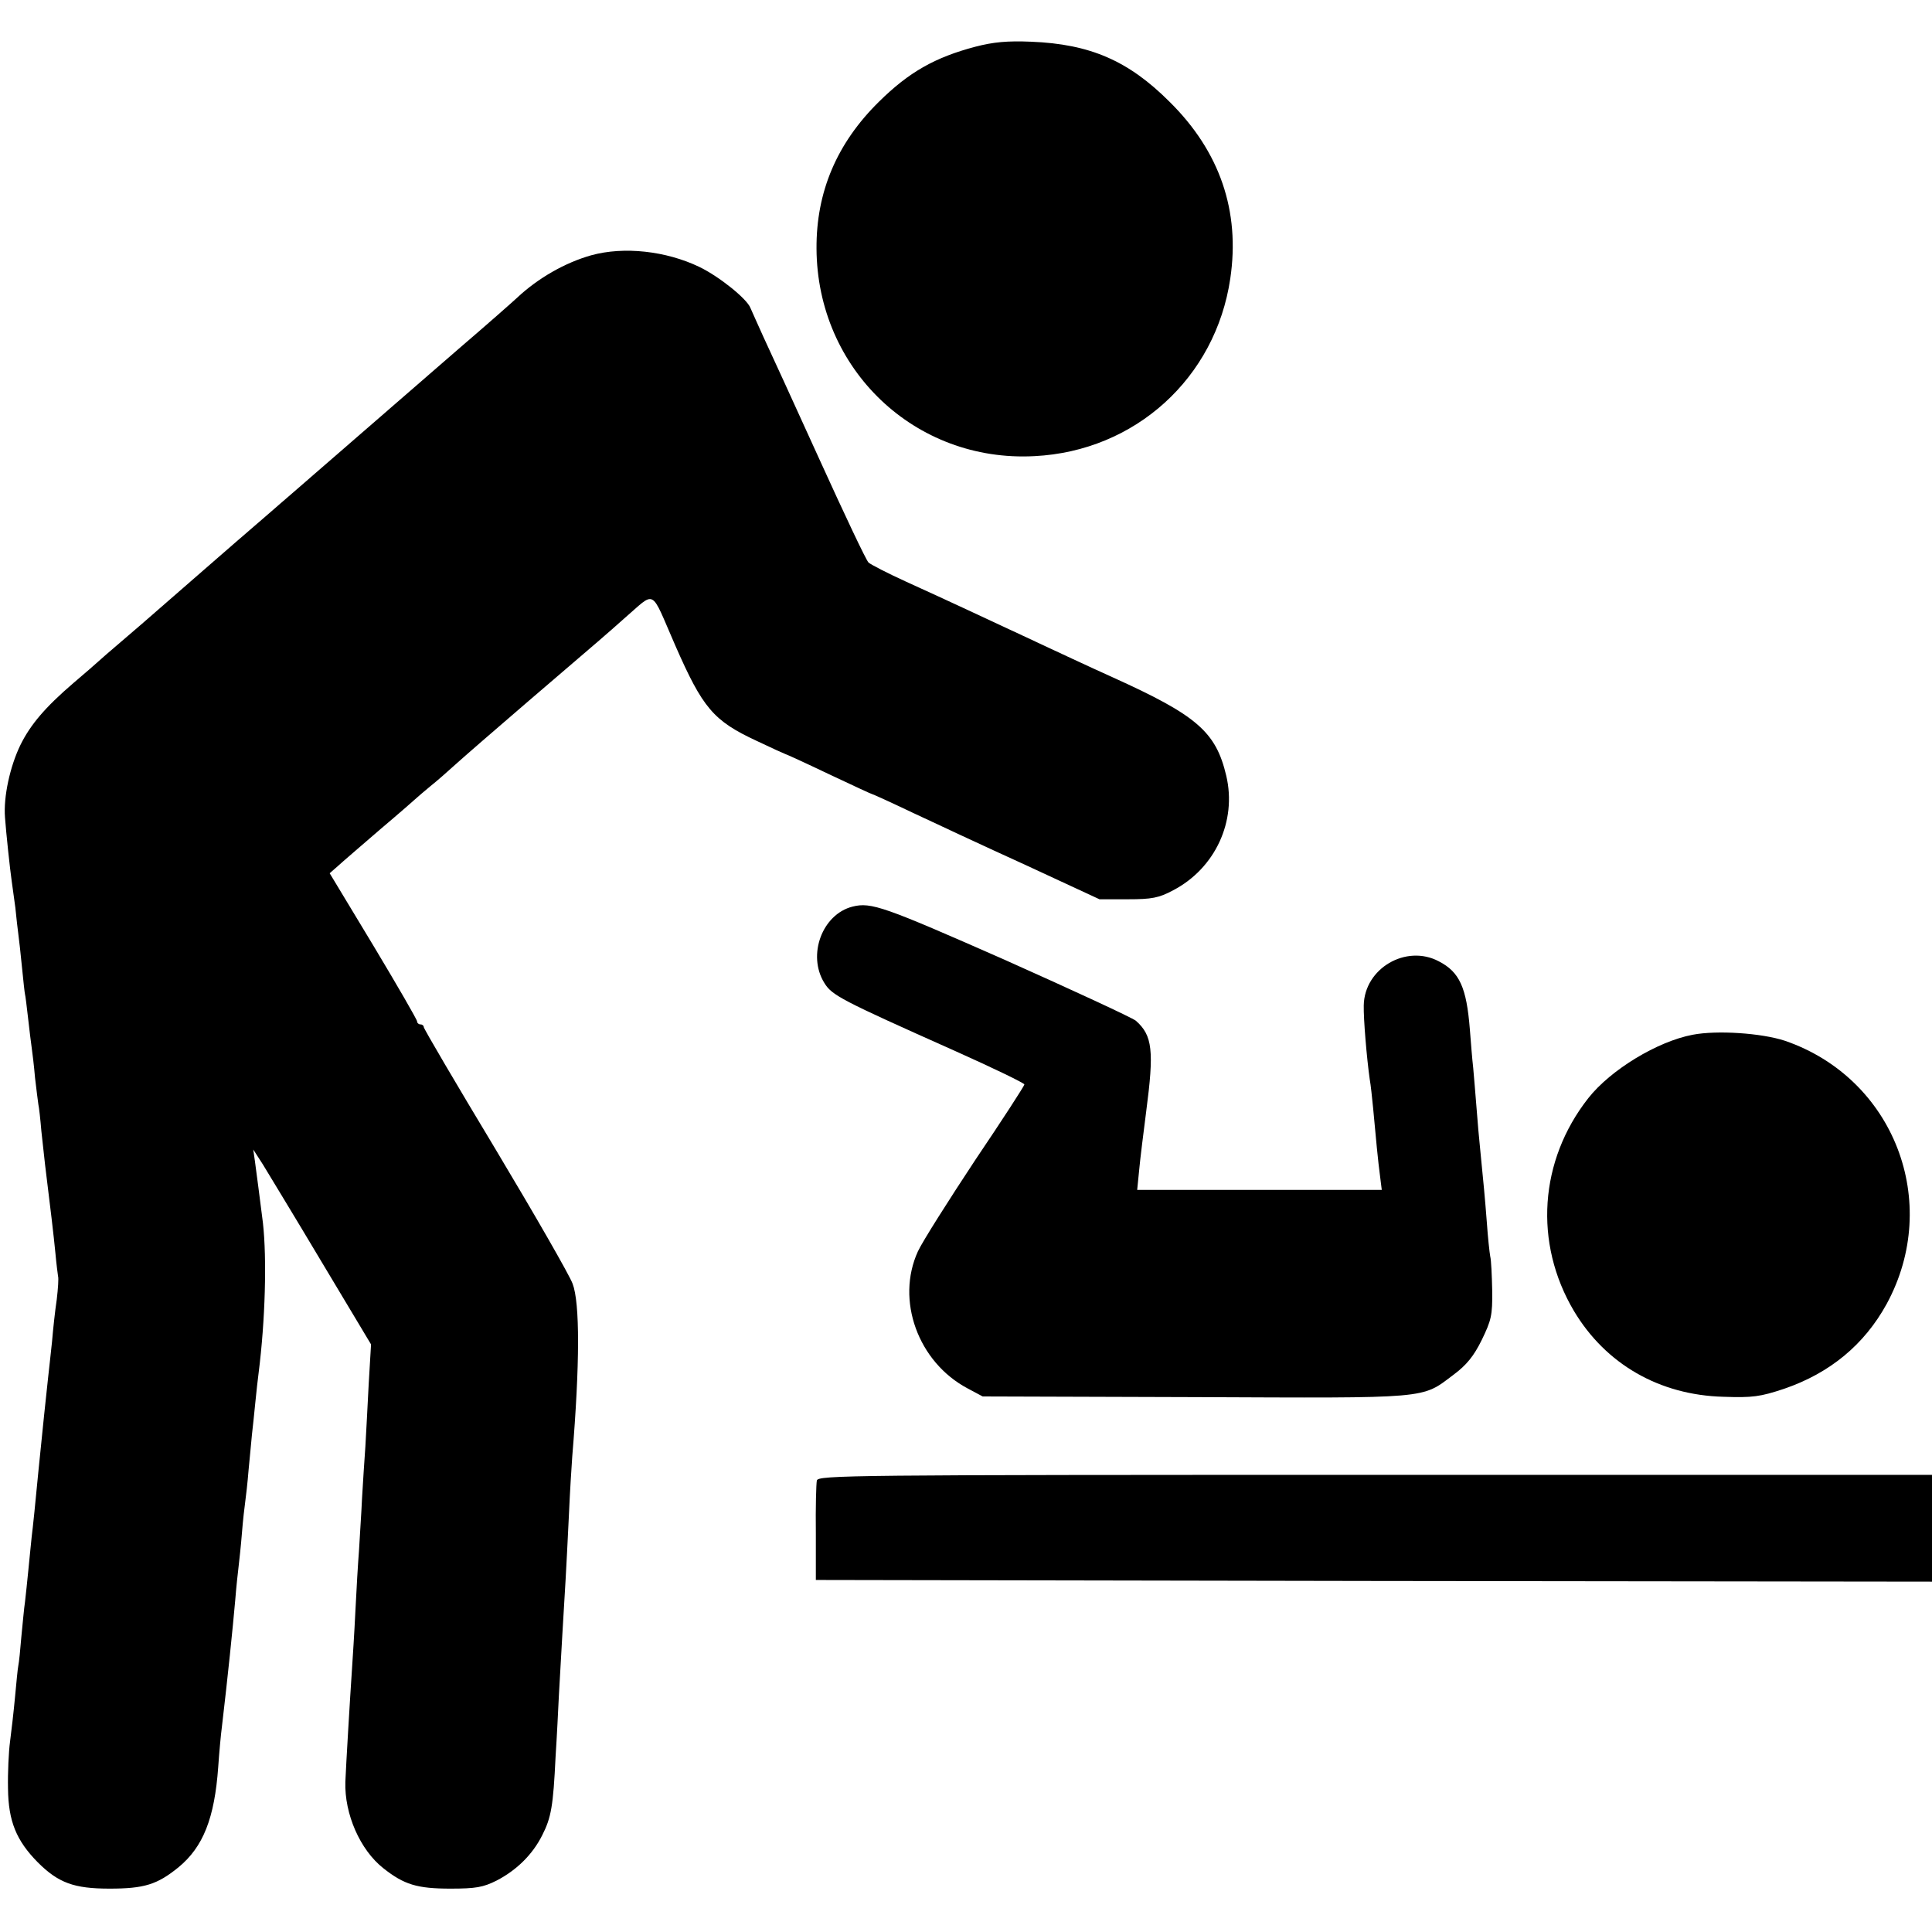
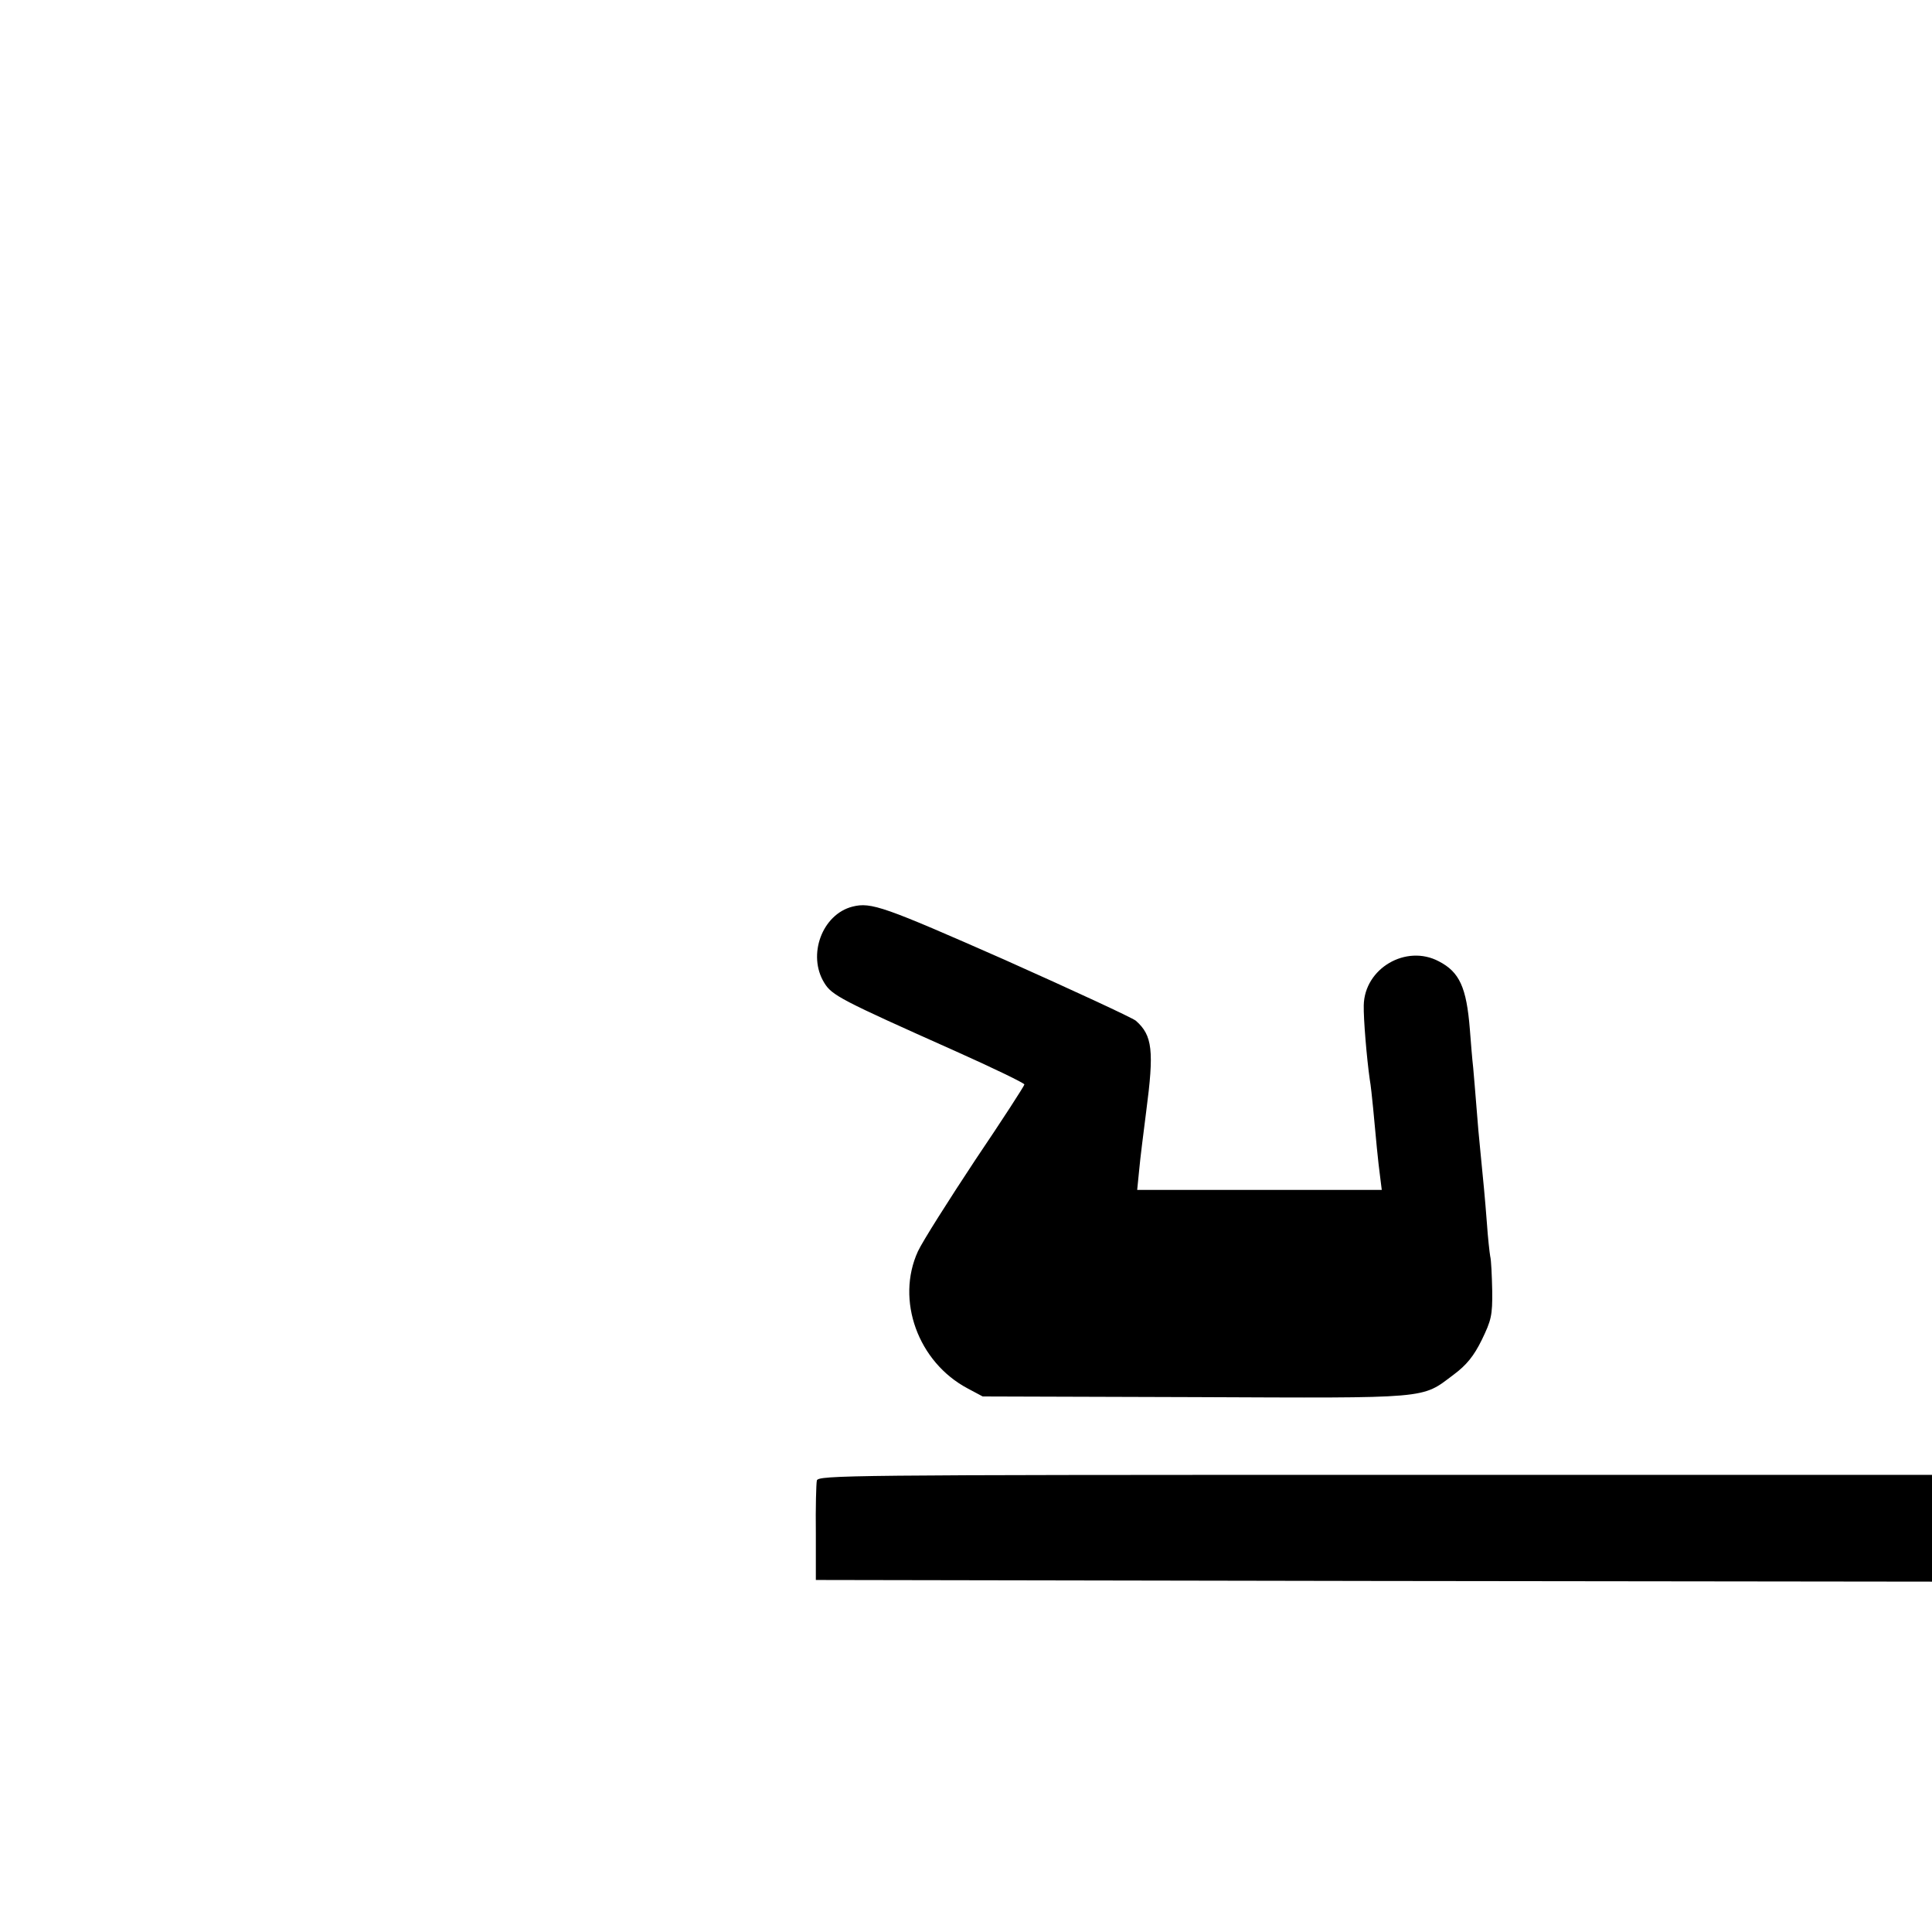
<svg xmlns="http://www.w3.org/2000/svg" version="1.0" width="579pt" height="579pt" viewBox="0 0 579 579" preserveAspectRatio="xMidYMid meet">
  <g transform="translate(0,579) scale(0.1,-0.1)" fill="#000000" stroke="none">
-     <path d="M2923 5650 c-121 -32 -199 -76 -289 -165 -126 -124 -188 -270 -187 -440 2 -362 295 -641 653 -622 302 15 543 234 587 532 30 202 -31 381 -182 530 -123 123 -238 173 -415 180 -71 3 -113 -1 -167 -15z" />
-     <path d="M1772 5025 c-78 -22 -159 -68 -222 -127 -14 -13 -92 -82 -175 -153 -130 -113 -410 -356 -500 -434 -16 -14 -50 -43 -75 -65 -44 -38 -146 -126 -180 -156 -23 -20 -132 -115 -194 -169 -28 -24 -76 -65 -106 -91 -30 -27 -75 -66 -100 -87 -85 -73 -129 -125 -159 -186 -31 -64 -51 -155 -46 -217 3 -43 15 -156 20 -190 2 -14 7 -50 11 -80 3 -30 7 -66 9 -80 2 -14 7 -59 11 -100 4 -41 8 -77 9 -80 1 -3 5 -34 9 -70 4 -36 9 -76 11 -90 2 -14 7 -54 10 -90 4 -36 9 -72 10 -80 2 -8 6 -44 9 -80 4 -36 9 -81 11 -100 16 -129 26 -213 31 -265 3 -33 7 -64 8 -70 2 -5 0 -37 -4 -70 -5 -33 -11 -89 -14 -125 -4 -36 -9 -85 -12 -110 -9 -81 -13 -123 -29 -280 -8 -85 -17 -173 -20 -195 -2 -22 -7 -67 -10 -100 -3 -33 -8 -76 -10 -95 -3 -19 -7 -66 -11 -105 -3 -38 -7 -77 -9 -86 -2 -9 -6 -52 -10 -95 -4 -43 -11 -104 -15 -134 -4 -30 -7 -93 -6 -140 1 -98 25 -156 89 -221 62 -62 109 -79 215 -79 104 0 143 12 207 64 74 61 108 147 119 301 3 44 8 98 11 120 18 153 32 290 40 380 3 39 8 84 10 100 2 17 7 62 10 100 3 39 8 81 10 95 2 14 7 57 10 95 4 39 8 86 10 105 2 19 7 62 10 95 3 33 8 74 10 90 20 158 25 342 13 450 -10 78 -18 142 -24 185 l-5 35 29 -45 c15 -25 95 -156 176 -292 l148 -247 -7 -118 c-3 -65 -8 -149 -10 -188 -3 -38 -7 -108 -10 -155 -2 -47 -7 -116 -9 -155 -3 -38 -8 -122 -11 -185 -3 -63 -8 -140 -10 -170 -6 -88 -18 -291 -20 -340 -3 -96 44 -204 114 -259 62 -49 101 -61 201 -61 76 0 98 4 138 24 60 31 108 78 137 136 27 53 33 88 40 235 4 61 8 144 10 185 6 108 15 264 20 345 2 39 7 126 10 195 3 69 8 148 10 175 23 278 23 461 1 518 -9 25 -113 206 -231 403 -118 196 -215 361 -215 366 0 4 -4 8 -10 8 -5 0 -10 4 -10 9 0 5 -59 107 -131 227 l-131 217 24 21 c13 12 70 61 128 111 58 49 107 92 110 95 3 3 21 18 40 34 19 15 53 45 75 65 22 20 121 106 220 191 223 191 229 196 284 245 99 85 78 96 155 -80 82 -187 114 -225 243 -285 46 -22 86 -40 87 -40 2 0 61 -27 130 -60 70 -33 128 -60 130 -60 2 0 57 -25 122 -56 66 -31 218 -102 339 -157 l220 -102 85 0 c72 0 93 4 136 27 126 66 191 207 159 343 -31 132 -88 181 -340 295 -27 12 -83 38 -122 56 -40 19 -108 50 -150 70 -43 20 -116 54 -163 76 -47 22 -130 60 -185 85 -55 25 -105 51 -112 57 -7 6 -73 146 -148 311 -75 165 -150 329 -167 365 -16 36 -34 75 -39 87 -10 27 -93 94 -153 123 -100 48 -226 62 -324 35z" />
    <path d="M2555 3073 c-91 -23 -136 -145 -85 -228 23 -38 48 -51 393 -205 114 -51 207 -96 207 -100 0 -4 -66 -106 -147 -226 -80 -121 -158 -244 -172 -274 -67 -146 0 -332 149 -411 l45 -24 636 -2 c710 -3 678 -6 775 67 39 29 61 56 85 105 28 58 32 73 31 147 -1 46 -3 92 -6 103 -2 11 -7 56 -10 100 -6 78 -10 119 -20 220 -3 28 -8 84 -11 125 -3 41 -8 95 -10 120 -3 25 -7 77 -10 115 -10 126 -31 172 -93 204 -98 52 -223 -21 -225 -132 -1 -40 9 -159 18 -222 3 -16 7 -55 10 -85 8 -88 15 -162 21 -206 l5 -40 -367 0 -366 0 6 60 c3 34 13 112 21 175 24 182 19 228 -31 272 -11 9 -188 91 -394 183 -361 159 -399 173 -455 159z" />
-     <path d="M5073 2689 c-106 -20 -246 -105 -313 -190 -147 -187 -164 -434 -43 -638 95 -159 256 -252 448 -257 87 -3 110 0 182 24 137 47 240 132 307 254 166 305 22 677 -305 789 -70 23 -203 32 -276 18z" />
    <path d="M2448 1353 c-2 -10 -4 -81 -3 -158 l0 -140 1673 -3 1672 -2 0 160 0 160 -1669 0 c-1581 0 -1669 -1 -1673 -17z" />
  </g>
</svg>